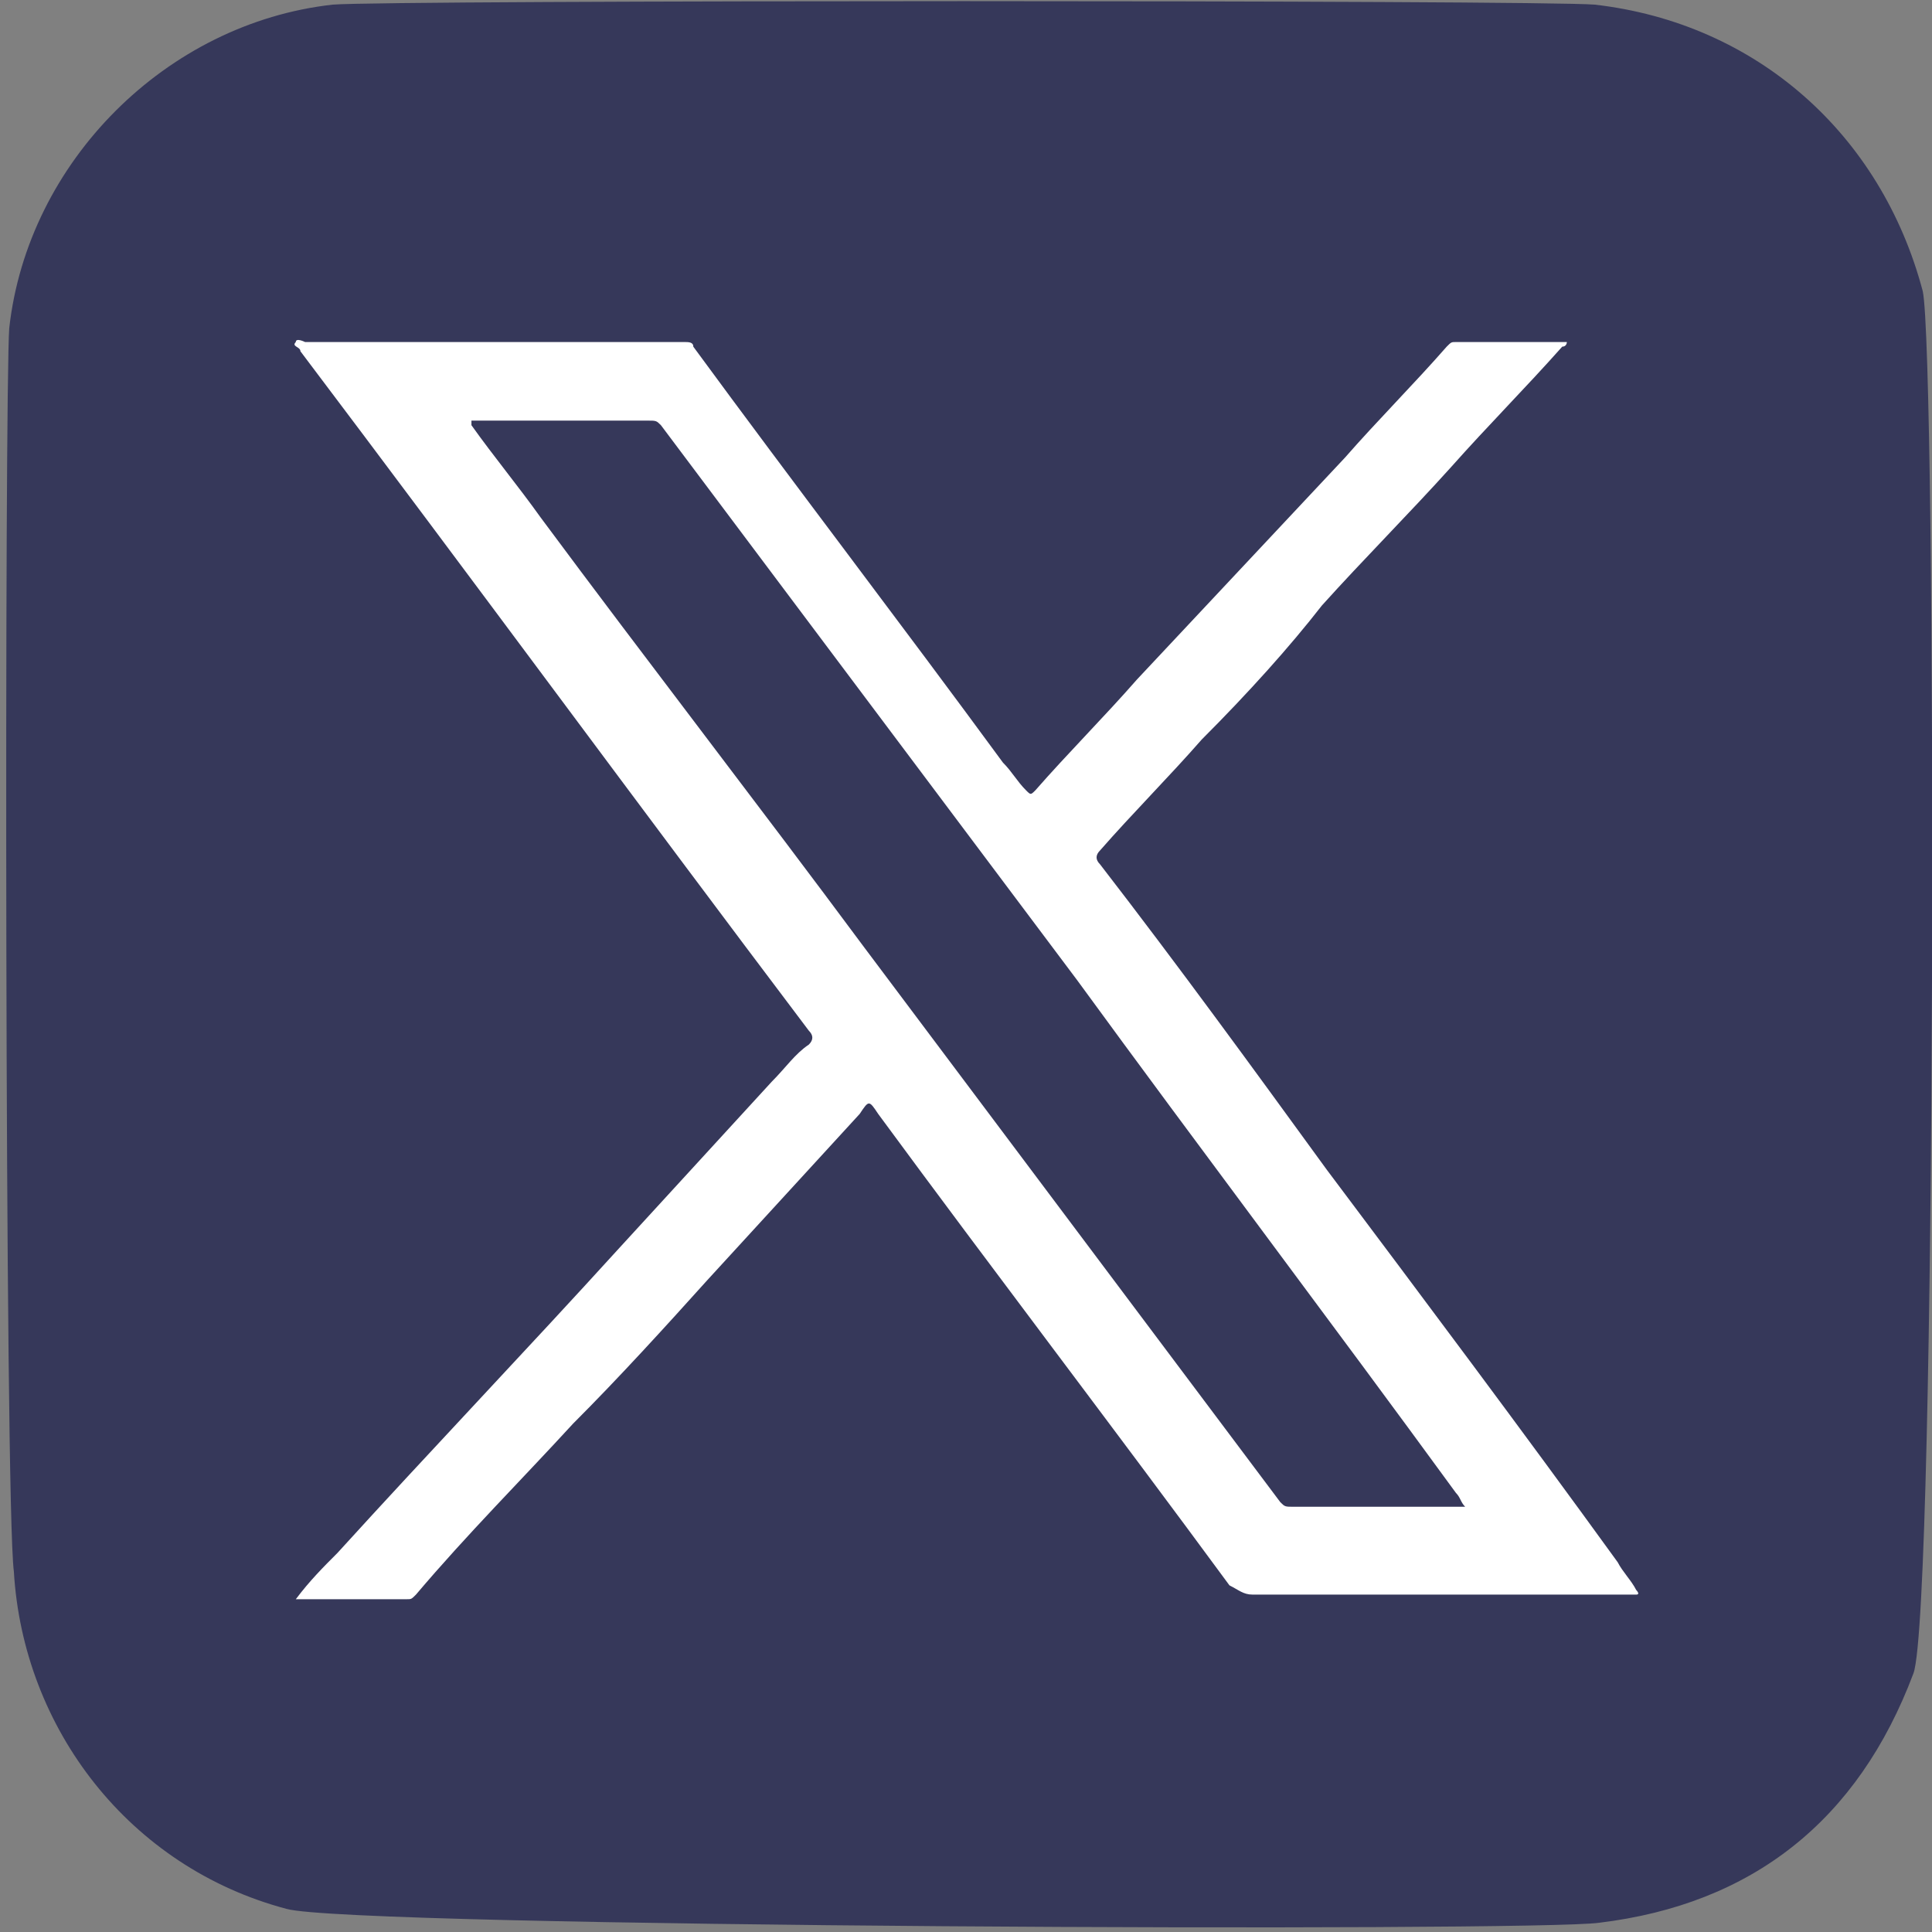
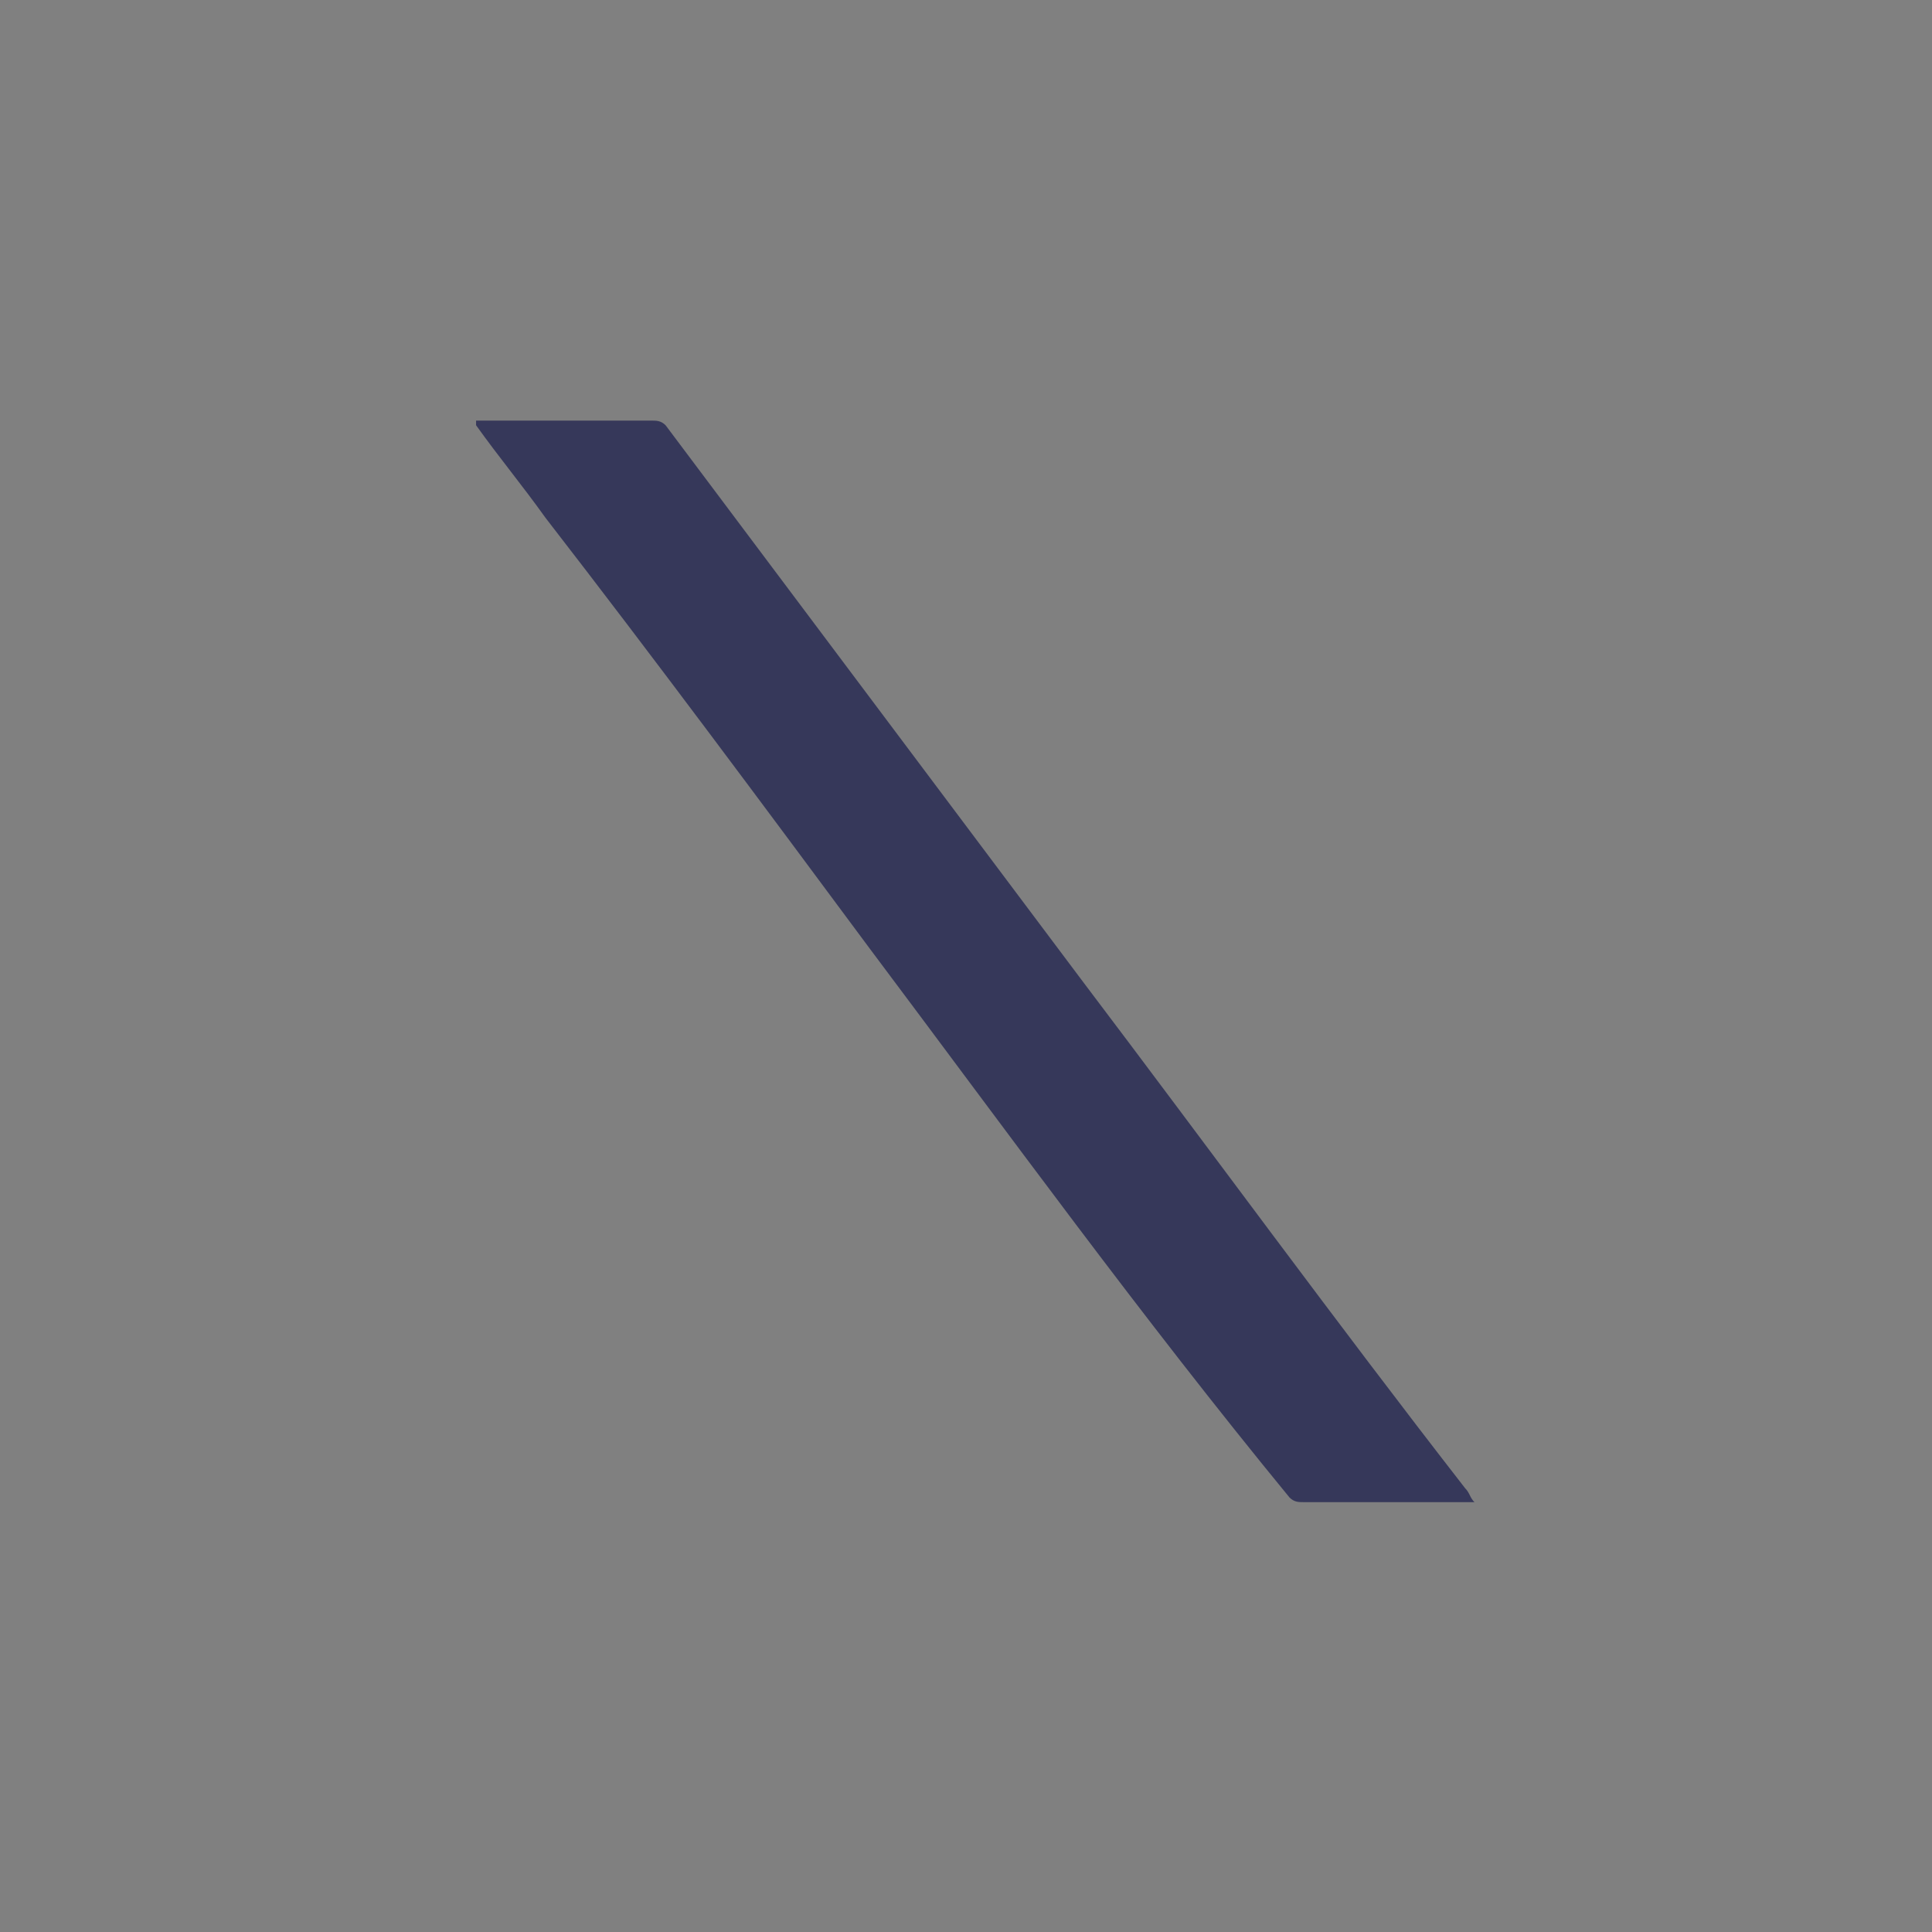
<svg xmlns="http://www.w3.org/2000/svg" version="1.1" id="Layer_2_00000181774030945633738810000002068312929068172470_" x="0px" y="0px" viewBox="0 0 41.8 41.8" style="enable-background:new 0 0 41.8 41.8;" xml:space="preserve">
  <rect x="0" y="0" width="41.8" height="41.8" fill="#808080" stroke="none" />
  <style type="text/css">
	.st0{fill:#36385A;}
	.st1{fill:#FFFFFF;}
</style>
  <g>
    <g>
-       <path class="st0" d="M34.5,0.1c3.5,0.4,6.2,2.8,7.1,6.2c0.3,1.4,0.3,28.5-0.2,29.9c-1.2,3.2-3.5,5-6.8,5.4    c-1.4,0.2-27,0.1-28.4-0.3c-3.4-0.9-5.7-3.9-5.9-7.3C0.1,32.5,0.1,8.4,0.2,7.1c0.4-3.6,3.4-6.6,7-7C8.4,0,33.3,0,34.5,0.1z" />
-     </g>
+       </g>
    <g>
      <g id="XMLID_00000023264045382007211310000015583650322362992796_">
        <g>
          <path class="st0" d="M18.8,20.5c-2.3-3.1-4.6-6.2-7-9.3c-0.5-0.7-1-1.3-1.5-2c0,0,0,0,0-0.1c0.2,0,0.3,0,0.5,0      c1.1,0,2.2,0,3.3,0c0.1,0,0.2,0,0.3,0.1c3,4,6,8,9,12c2.8,3.7,5.5,7.4,8.3,11c0.1,0.1,0.1,0.2,0.2,0.3c-0.2,0-0.3,0-0.4,0      c-1.1,0-2.2,0-3.3,0c-0.1,0-0.2,0-0.3-0.1C24.7,28.5,21.8,24.5,18.8,20.5z" />
-           <path class="st1" d="M23.3,21.2c-3-4-6-8-9-12c-0.1-0.1-0.1-0.1-0.3-0.1c-1.1,0-2.2,0-3.3,0c-0.1,0-0.3,0-0.5,0      c0,0.1,0,0.1,0,0.1c0.5,0.7,1,1.3,1.5,2c2.3,3.1,4.7,6.2,7,9.3c3,4,6,8,9,12c0.1,0.1,0.1,0.1,0.3,0.1c1.1,0,2.2,0,3.3,0      c0.1,0,0.3,0,0.4,0c-0.1-0.1-0.1-0.2-0.2-0.3C28.8,28.6,26,24.9,23.3,21.2z M34.9,34.5c-2.6,0-5.2,0-7.8,0      c-0.2,0-0.3-0.1-0.5-0.2c-2.5-3.4-5.1-6.8-7.6-10.2c-0.2-0.3-0.2-0.3-0.4,0c-1.1,1.2-2.2,2.4-3.3,3.6c-0.9,1-1.9,2.1-2.9,3.1      c-1.1,1.2-2.3,2.4-3.4,3.7c-0.1,0.1-0.1,0.1-0.2,0.1c-0.8,0-1.6,0-2.4,0c0,0,0,0,0,0c0.3-0.4,0.6-0.7,0.9-1      c2-2.2,4.1-4.4,6.1-6.6c1.1-1.2,2.2-2.4,3.3-3.6c0.3-0.3,0.5-0.6,0.8-0.8c0.1-0.1,0.1-0.2,0-0.3c-3.7-4.9-7.3-9.8-11-14.7      c0-0.1-0.2-0.1-0.1-0.2c0-0.1,0.2,0,0.2,0c2.4,0,4.8,0,7.2,0c0.3,0,0.7,0,1,0c0.1,0,0.2,0,0.2,0.1c2.2,3,4.5,6,6.7,9      c0.2,0.2,0.3,0.4,0.5,0.6c0.1,0.1,0.1,0.1,0.2,0c0.7-0.8,1.5-1.6,2.2-2.4c1.5-1.6,3-3.2,4.5-4.8c0.7-0.8,1.5-1.6,2.2-2.4      c0.1-0.1,0.1-0.1,0.2-0.1c0.8,0,1.5,0,2.3,0c0.1,0,0.1,0,0.1,0c0,0,0,0.1-0.1,0.1c-0.8,0.9-1.6,1.7-2.4,2.6c-0.9,1-1.9,2-2.8,3      C27.9,14,27,15,26,16c-0.7,0.8-1.5,1.6-2.2,2.4c-0.1,0.1-0.1,0.2,0,0.3c1.7,2.2,3.3,4.4,4.9,6.6c2.1,2.8,4.2,5.6,6.3,8.5      c0.1,0.2,0.3,0.4,0.4,0.6c0,0,0.1,0.1,0,0.1c0,0-0.1,0-0.1,0C35.3,34.5,35.1,34.5,34.9,34.5z" />
        </g>
        <g>
			</g>
      </g>
    </g>
  </g>
</svg>